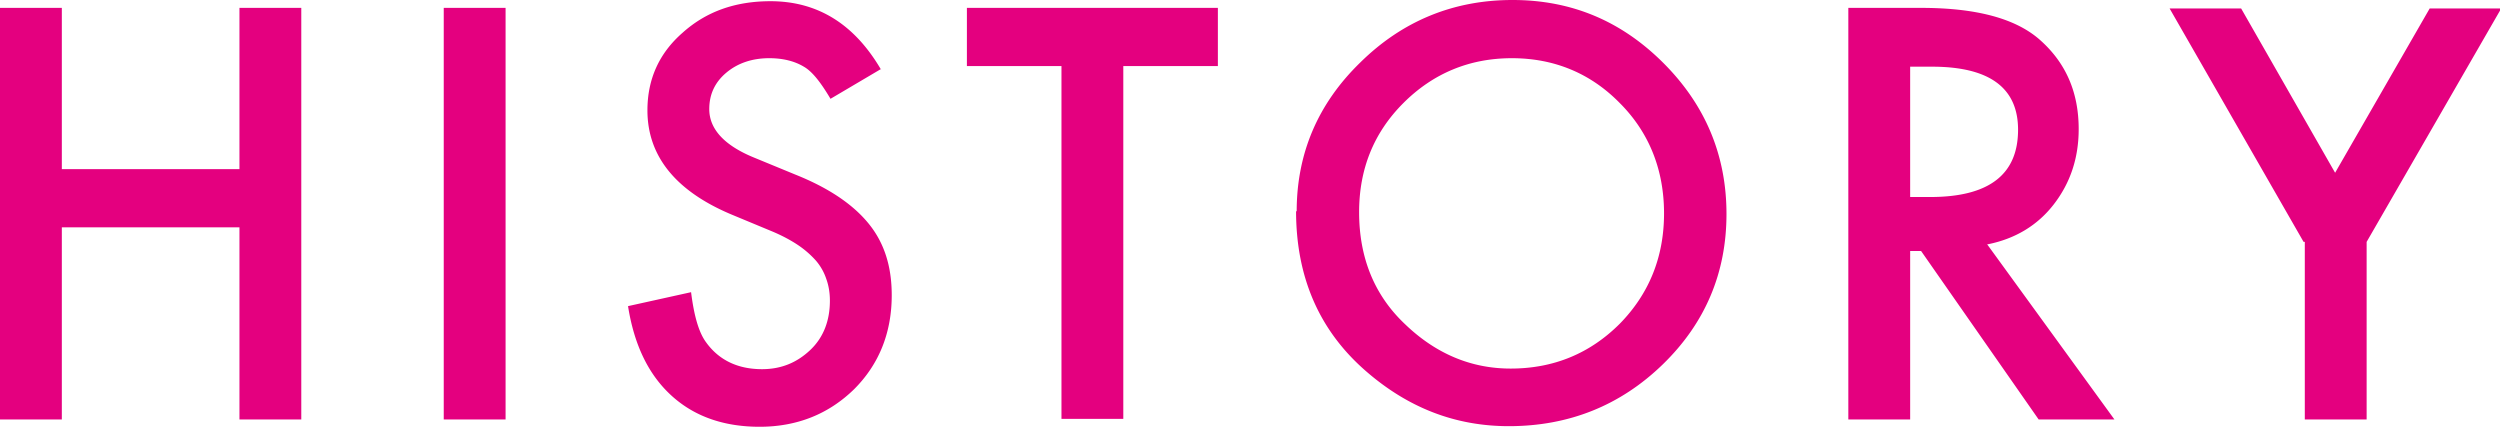
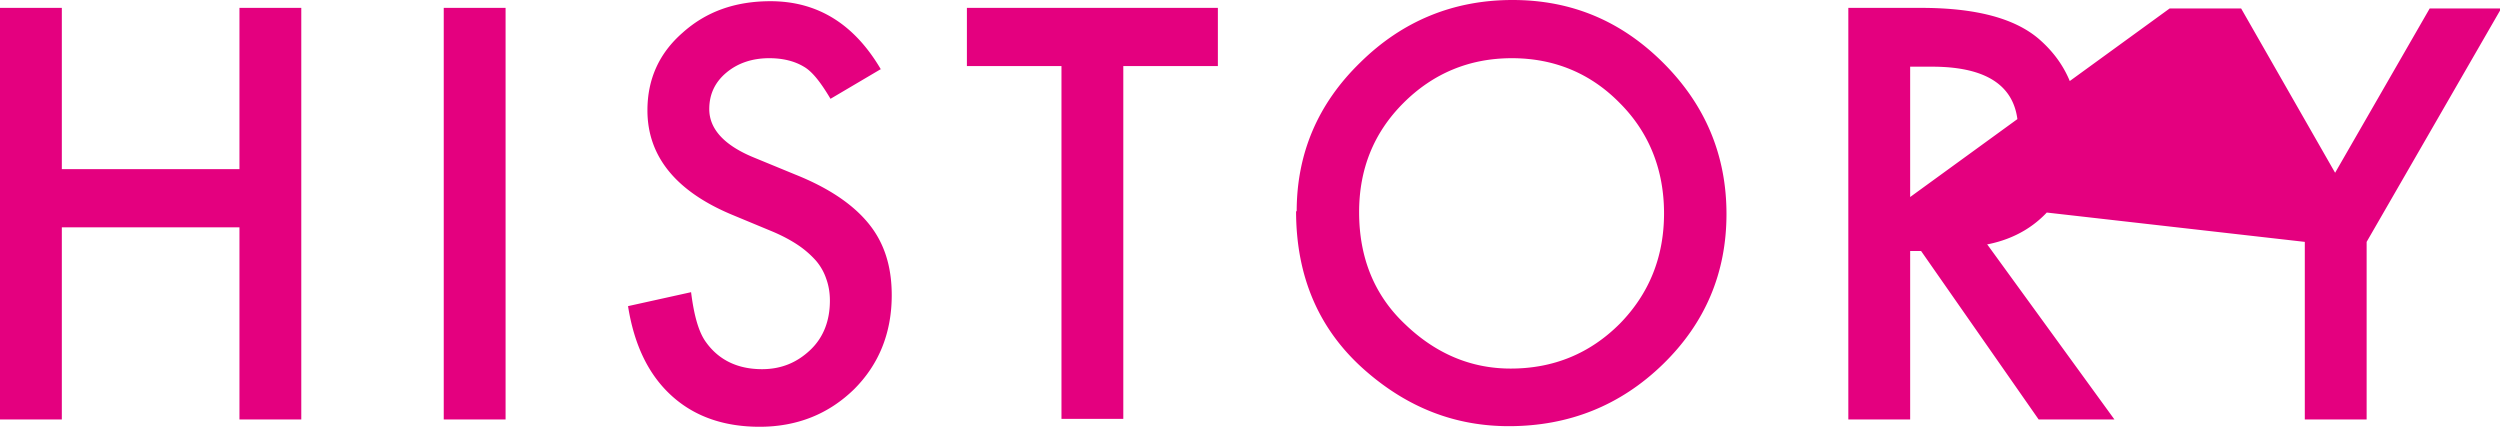
<svg xmlns="http://www.w3.org/2000/svg" id="_レイヤー_2" data-name="レイヤー 2" viewBox="0 0 41.24 7.04">
  <defs>
    <style>.cls-1{fill:#e4007f;stroke-width:0}</style>
  </defs>
  <g id="_レイヤー" data-name="レイヤー">
-     <path class="cls-1" d="M1.02 2.79h2.93V.13h1.02v6.79H3.95V3.75H1.02v3.17H0V.13h1.02v2.65zM8.34.13v6.79H7.32V.13h1.02zM14.53 1.14l-.83.49c-.16-.27-.3-.45-.44-.53-.15-.09-.34-.14-.57-.14-.28 0-.52.08-.71.24-.19.16-.28.36-.28.6 0 .33.25.6.74.8l.68.28c.55.22.95.49 1.21.81s.38.71.38 1.18c0 .62-.21 1.14-.62 1.55-.42.41-.94.62-1.56.62-.59 0-1.08-.17-1.46-.52-.38-.35-.61-.84-.71-1.47l1.04-.23c.05.4.13.67.25.83.21.29.52.44.92.44.32 0 .58-.11.8-.32s.32-.49.32-.81c0-.13-.02-.25-.06-.36a.896.896 0 00-.17-.3 1.56 1.56 0 00-.3-.26c-.12-.08-.27-.16-.44-.23l-.65-.27c-.93-.39-1.39-.97-1.39-1.72 0-.51.19-.94.58-1.28.39-.35.87-.52 1.45-.52.78 0 1.39.38 1.83 1.14zM18.53 1.09v5.82h-1.02V1.09h-1.56V.13h4.14v.96h-1.56zM21.39 3.49c0-.96.35-1.78 1.05-2.46C23.13.35 23.97 0 24.95 0s1.8.35 2.49 1.04c.69.69 1.04 1.52 1.04 2.49s-.35 1.8-1.05 2.48c-.7.68-1.55 1.02-2.54 1.02-.88 0-1.66-.3-2.36-.91-.77-.67-1.15-1.55-1.15-2.64zm1.03.01c0 .75.25 1.37.76 1.85.5.48 1.08.73 1.74.73.71 0 1.31-.25 1.8-.74.49-.5.73-1.11.73-1.82s-.24-1.33-.73-1.82c-.48-.49-1.08-.74-1.78-.74s-1.3.25-1.79.74-.73 1.09-.73 1.8zM32.78 4.03l2.1 2.89h-1.25l-1.94-2.78h-.18v2.78h-1.02V.13h1.2c.9 0 1.54.17 1.94.51.44.38.66.87.66 1.49 0 .48-.14.89-.41 1.24s-.64.57-1.09.66zm-1.27-.78h.33c.97 0 1.45-.37 1.45-1.11 0-.69-.47-1.04-1.42-1.04h-.36v2.15zM38 3.99L35.79.14h1.18l1.55 2.71L40.08.14h1.18l-2.22 3.85v2.93h-1.02V3.99z" />
+     <path class="cls-1" d="M1.02 2.79h2.93V.13h1.02v6.79H3.95V3.75H1.02v3.17H0V.13h1.02v2.65zM8.34.13v6.79H7.32V.13h1.02zM14.53 1.14l-.83.49c-.16-.27-.3-.45-.44-.53-.15-.09-.34-.14-.57-.14-.28 0-.52.08-.71.24-.19.16-.28.36-.28.6 0 .33.25.6.74.8l.68.28c.55.22.95.49 1.21.81s.38.71.38 1.18c0 .62-.21 1.14-.62 1.55-.42.41-.94.62-1.56.62-.59 0-1.08-.17-1.46-.52-.38-.35-.61-.84-.71-1.47l1.04-.23c.05.4.13.67.25.83.21.29.52.44.92.44.32 0 .58-.11.8-.32s.32-.49.32-.81c0-.13-.02-.25-.06-.36a.896.896 0 00-.17-.3 1.56 1.56 0 00-.3-.26c-.12-.08-.27-.16-.44-.23l-.65-.27c-.93-.39-1.39-.97-1.39-1.72 0-.51.19-.94.58-1.28.39-.35.87-.52 1.45-.52.78 0 1.39.38 1.83 1.14zM18.53 1.09v5.82h-1.02V1.09h-1.56V.13h4.14v.96h-1.56zM21.39 3.49c0-.96.35-1.78 1.05-2.46C23.13.35 23.97 0 24.95 0s1.8.35 2.49 1.04c.69.69 1.04 1.52 1.04 2.49s-.35 1.8-1.05 2.48c-.7.68-1.55 1.02-2.54 1.02-.88 0-1.66-.3-2.36-.91-.77-.67-1.15-1.55-1.15-2.64zm1.03.01c0 .75.25 1.37.76 1.85.5.48 1.08.73 1.74.73.71 0 1.31-.25 1.8-.74.49-.5.73-1.11.73-1.82s-.24-1.33-.73-1.82c-.48-.49-1.08-.74-1.78-.74s-1.3.25-1.79.74-.73 1.09-.73 1.8zM32.78 4.03l2.1 2.89h-1.25l-1.94-2.78h-.18v2.78h-1.02V.13h1.2c.9 0 1.54.17 1.94.51.44.38.66.87.66 1.49 0 .48-.14.89-.41 1.24s-.64.57-1.09.66zm-1.27-.78h.33c.97 0 1.45-.37 1.45-1.11 0-.69-.47-1.04-1.42-1.04h-.36v2.15zL35.79.14h1.18l1.55 2.71L40.08.14h1.18l-2.22 3.85v2.93h-1.02V3.99z" />
  </g>
</svg>